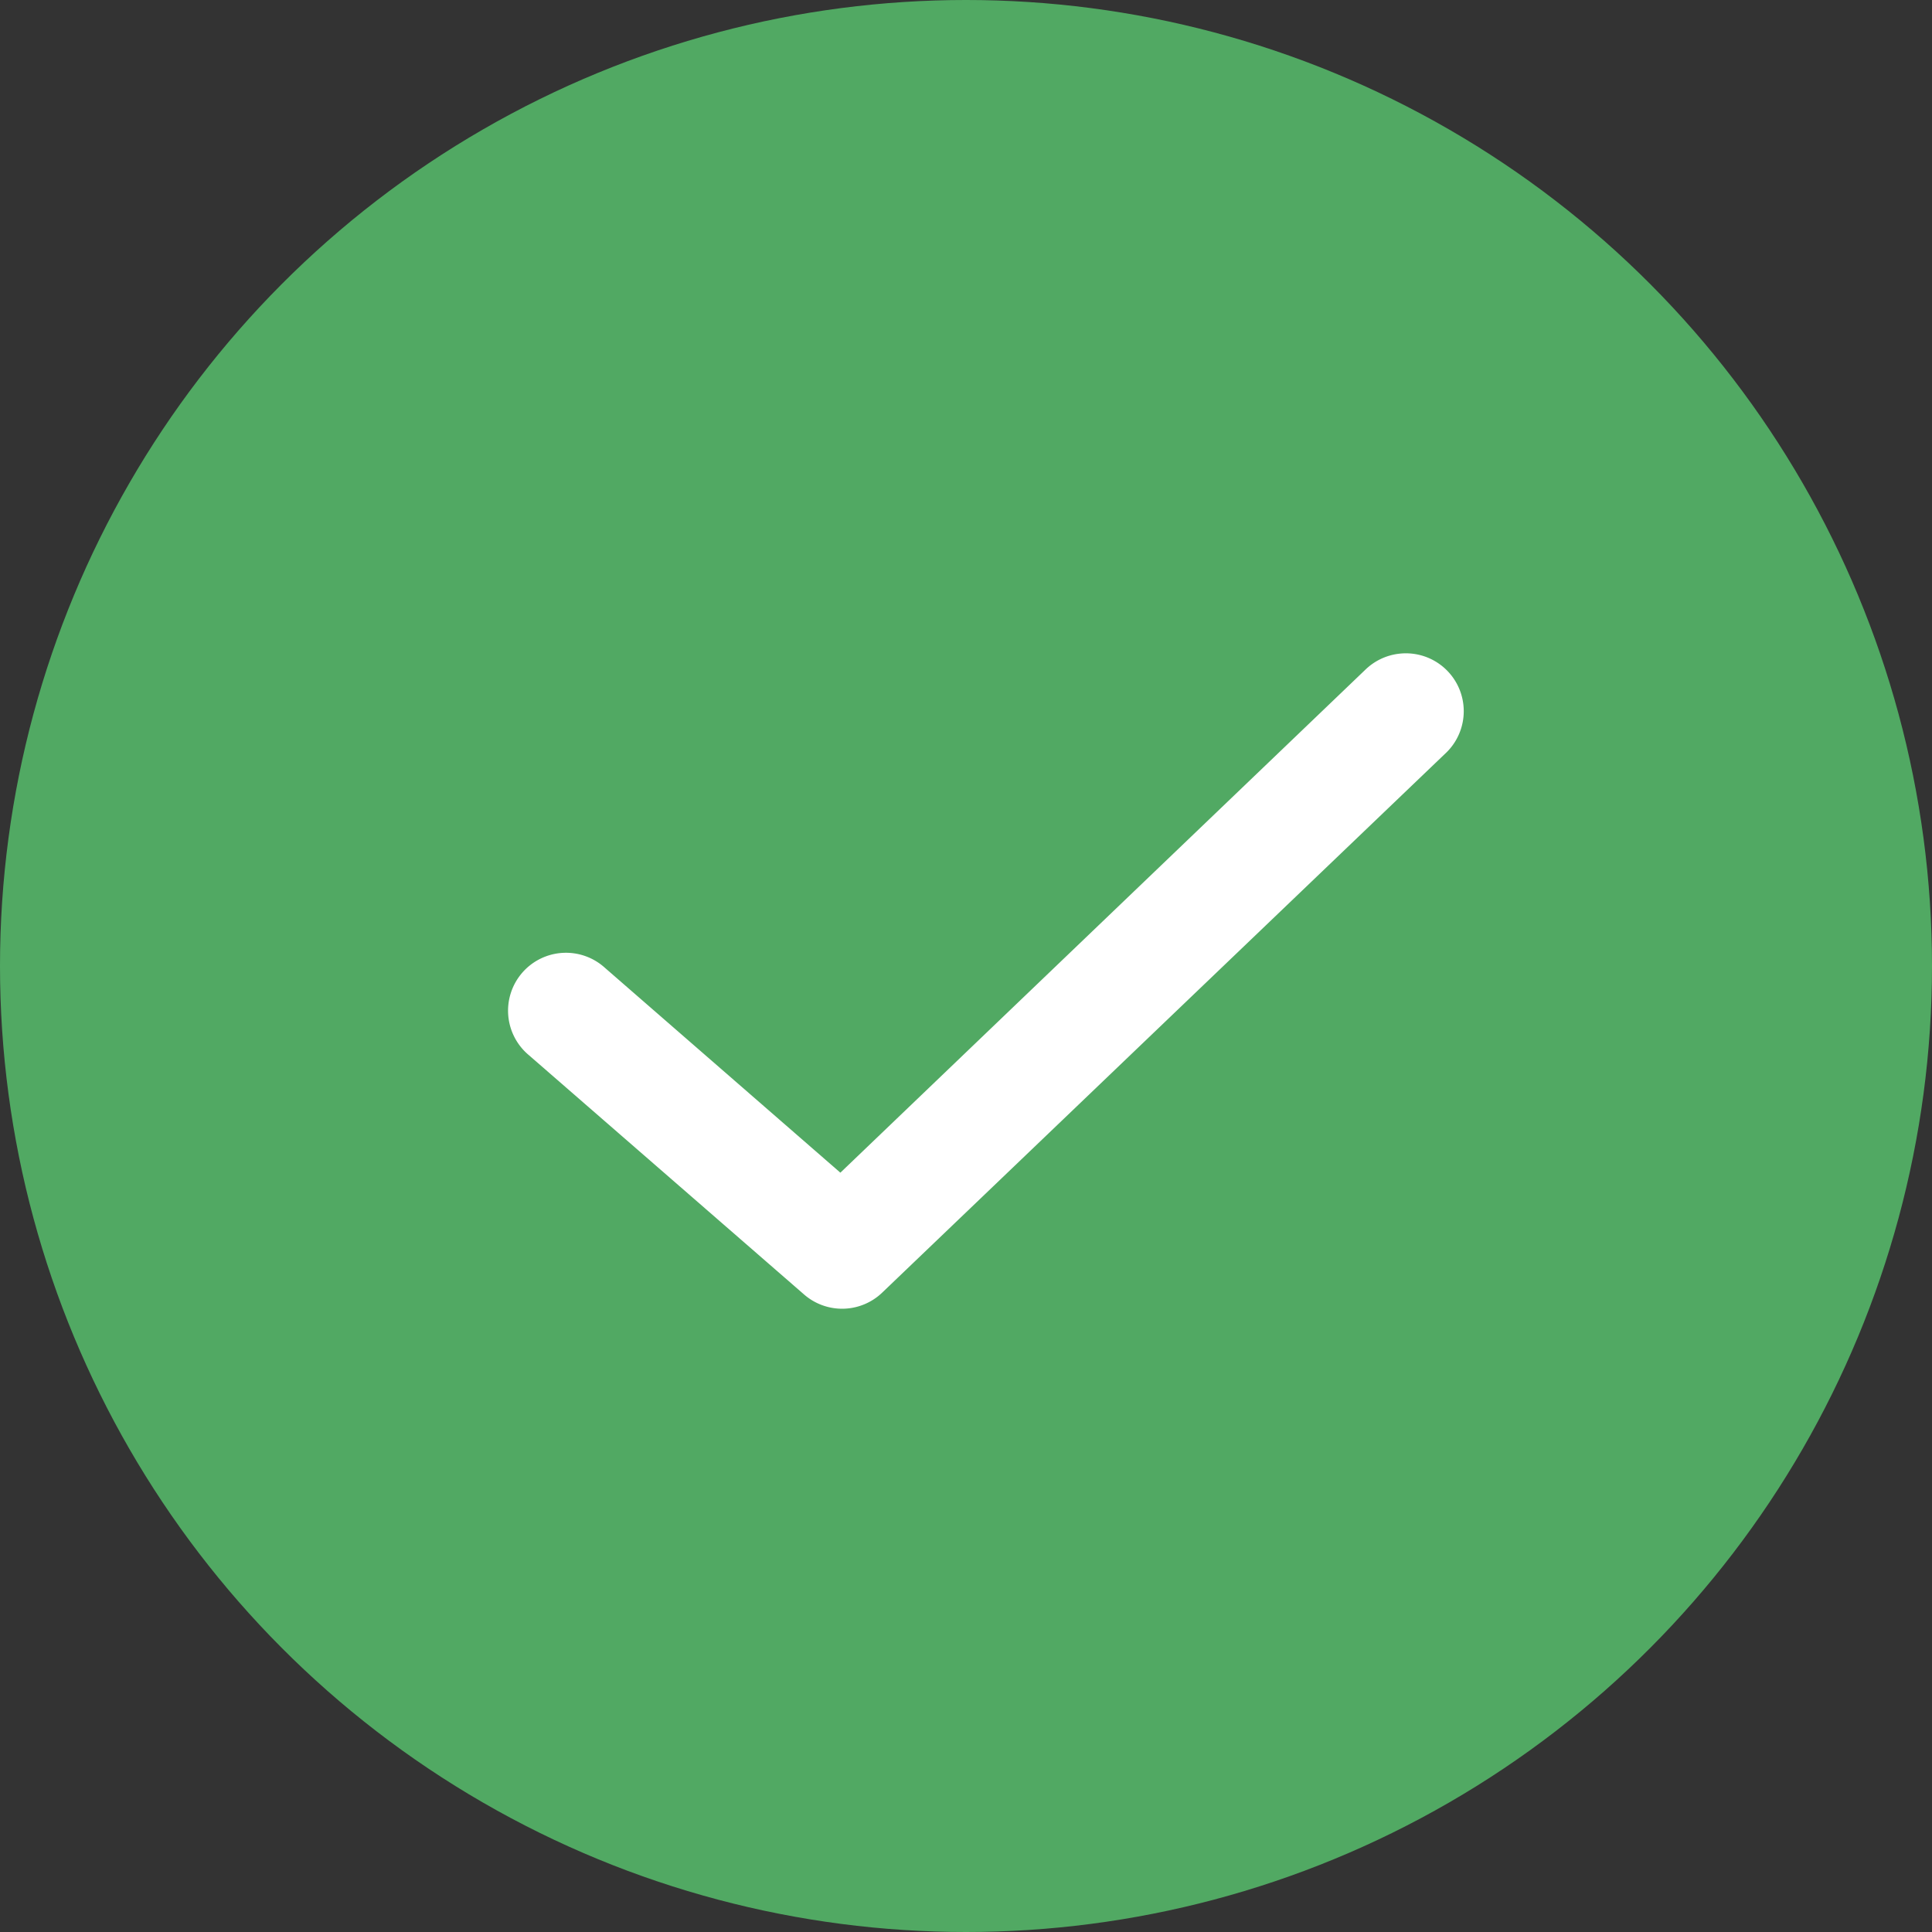
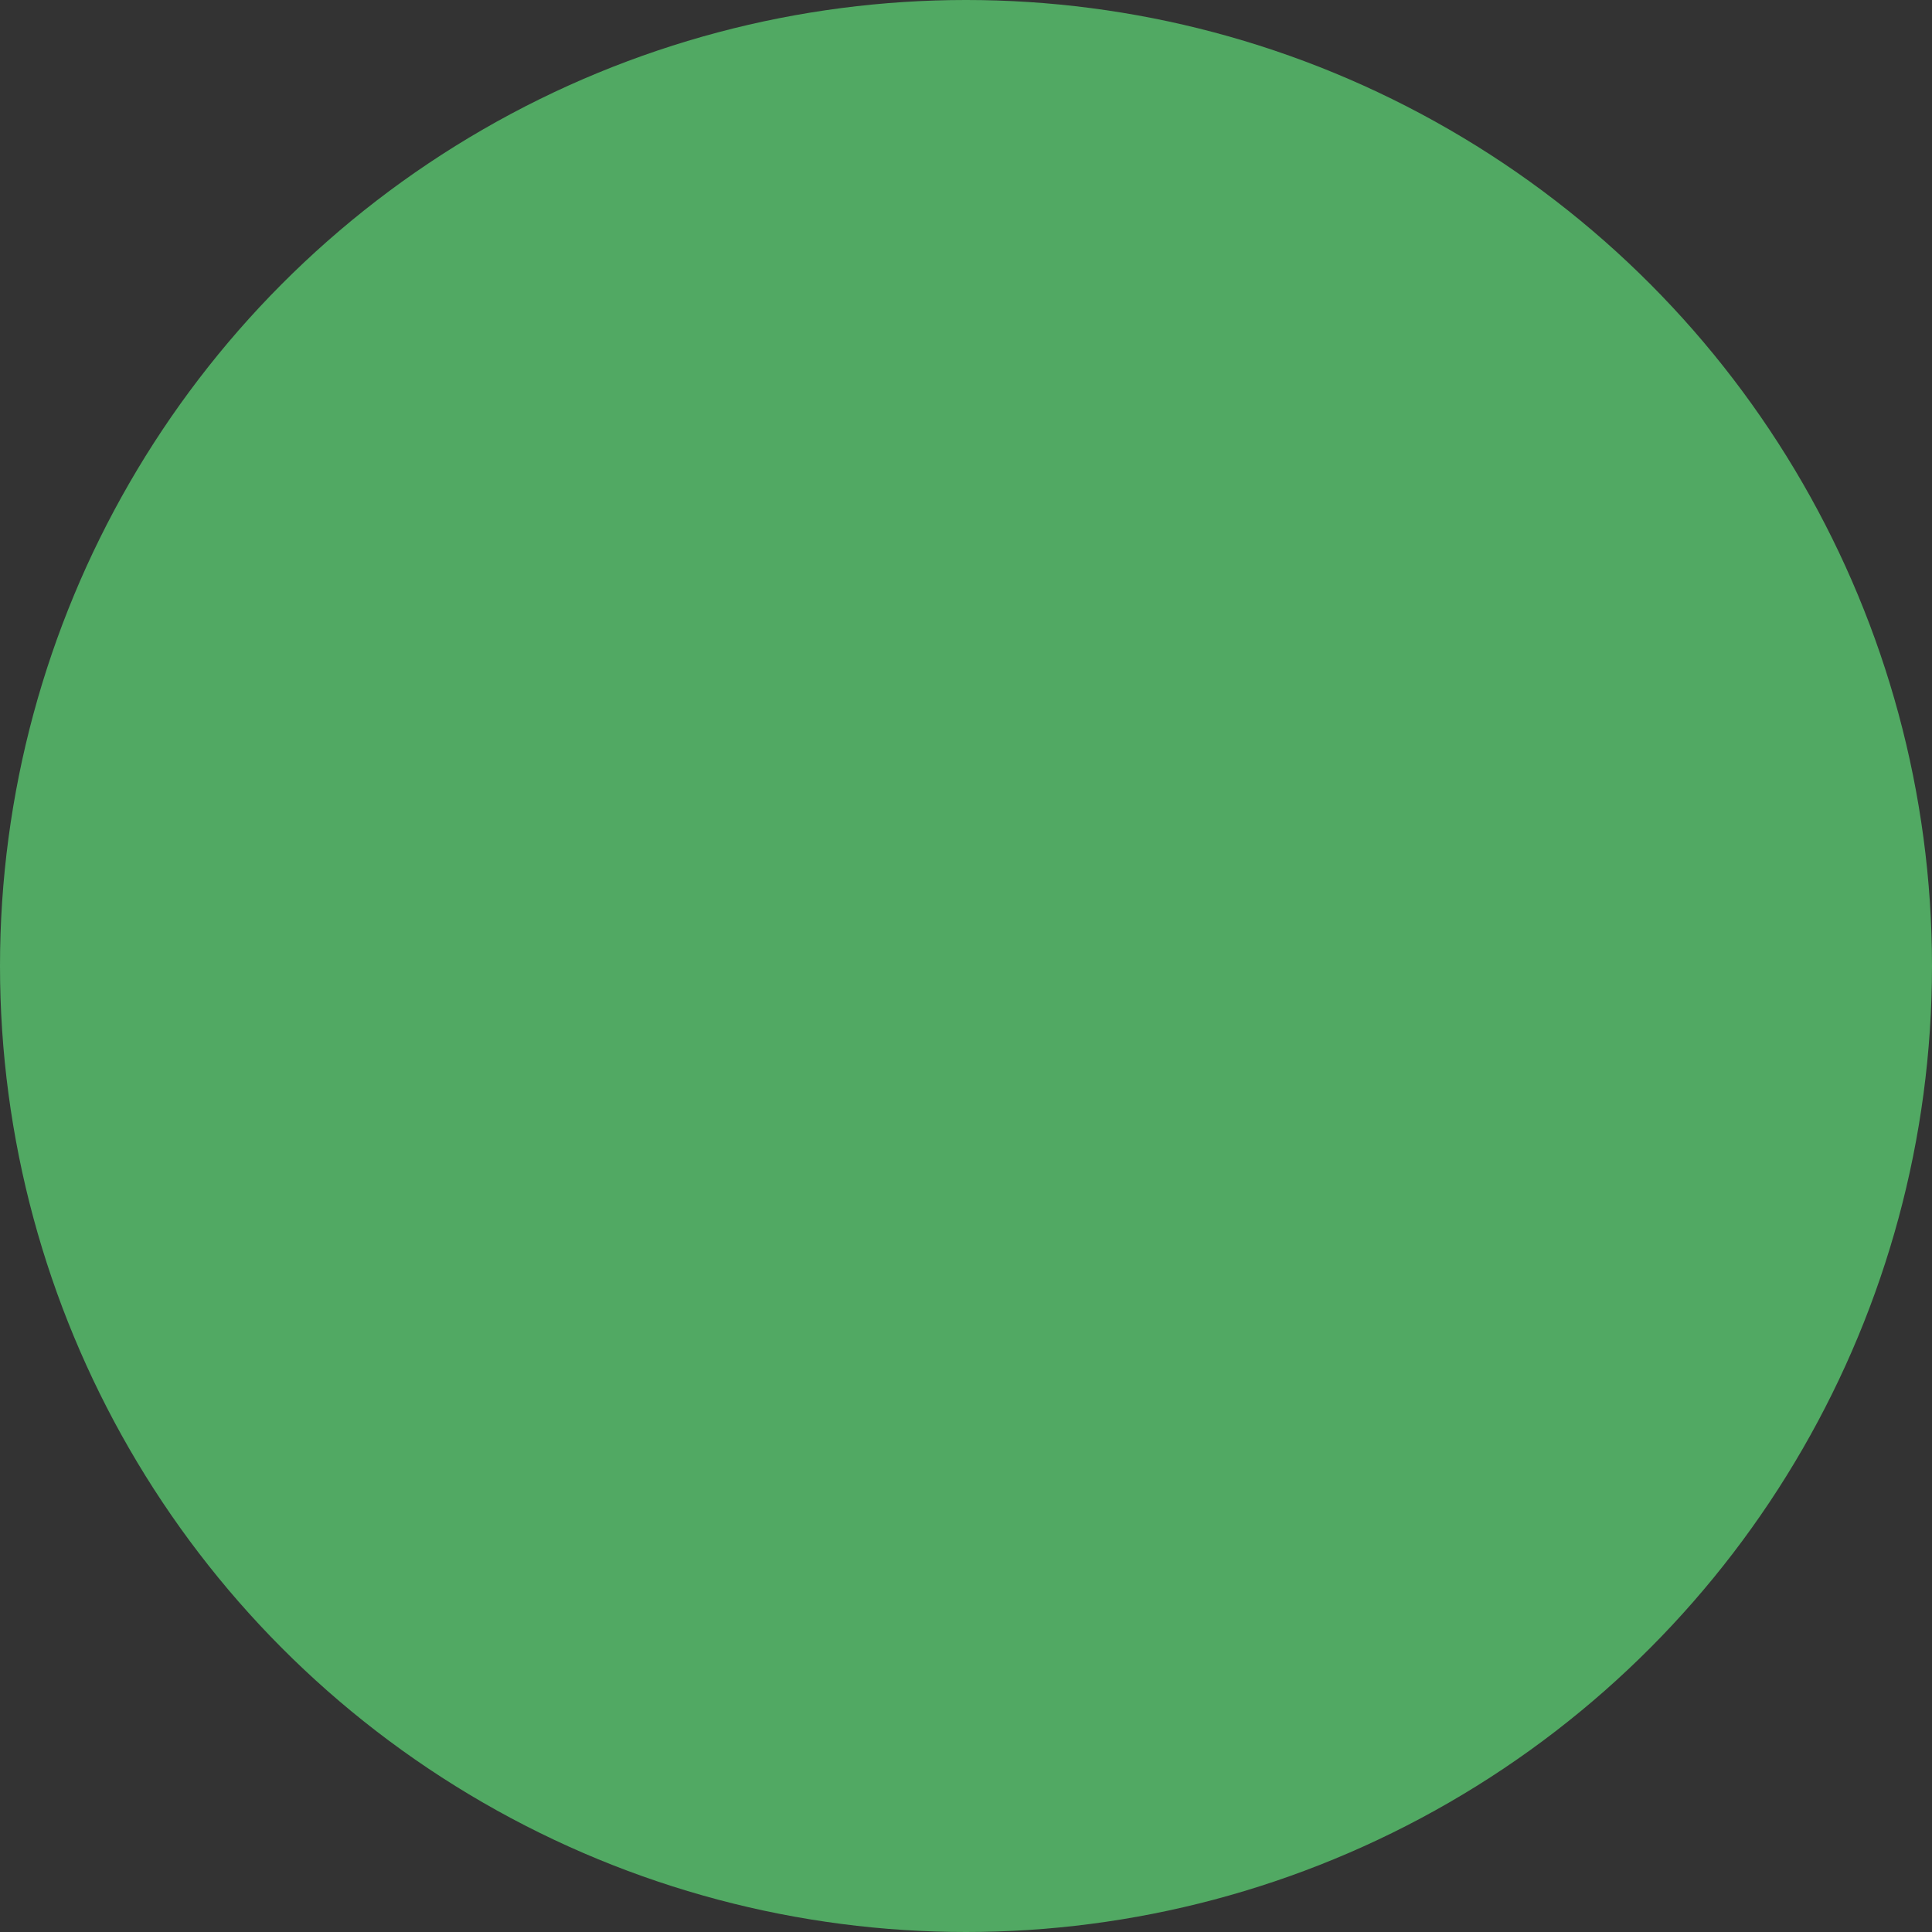
<svg xmlns="http://www.w3.org/2000/svg" width="44" height="44" viewBox="0 0 44 44">
  <rect x="0" y="0" width="44" height="44" fill="#333333" stroke="none" />
  <g transform="translate(0 -0.001)">
    <circle cx="22" cy="22" r="22" transform="translate(0 0.001)" fill="#51a963" />
    <g transform="translate(12.085 15.385)">
      <g transform="translate(0 0)">
-         <path d="M19.841,0a.82.82,0,0,0-.486.23L7.07,12,1.358,7.03h0A.819.819,0,1,0,.284,8.266l6.274,5.456a.819.819,0,0,0,1.1-.026L20.481,1.42A.818.818,0,0,0,19.841,0Z" transform="translate(0 0)" fill="#fff" stroke="#fff" stroke-linecap="round" stroke-linejoin="round" stroke-width="1" />
-       </g>
+         </g>
    </g>
  </g>
</svg>